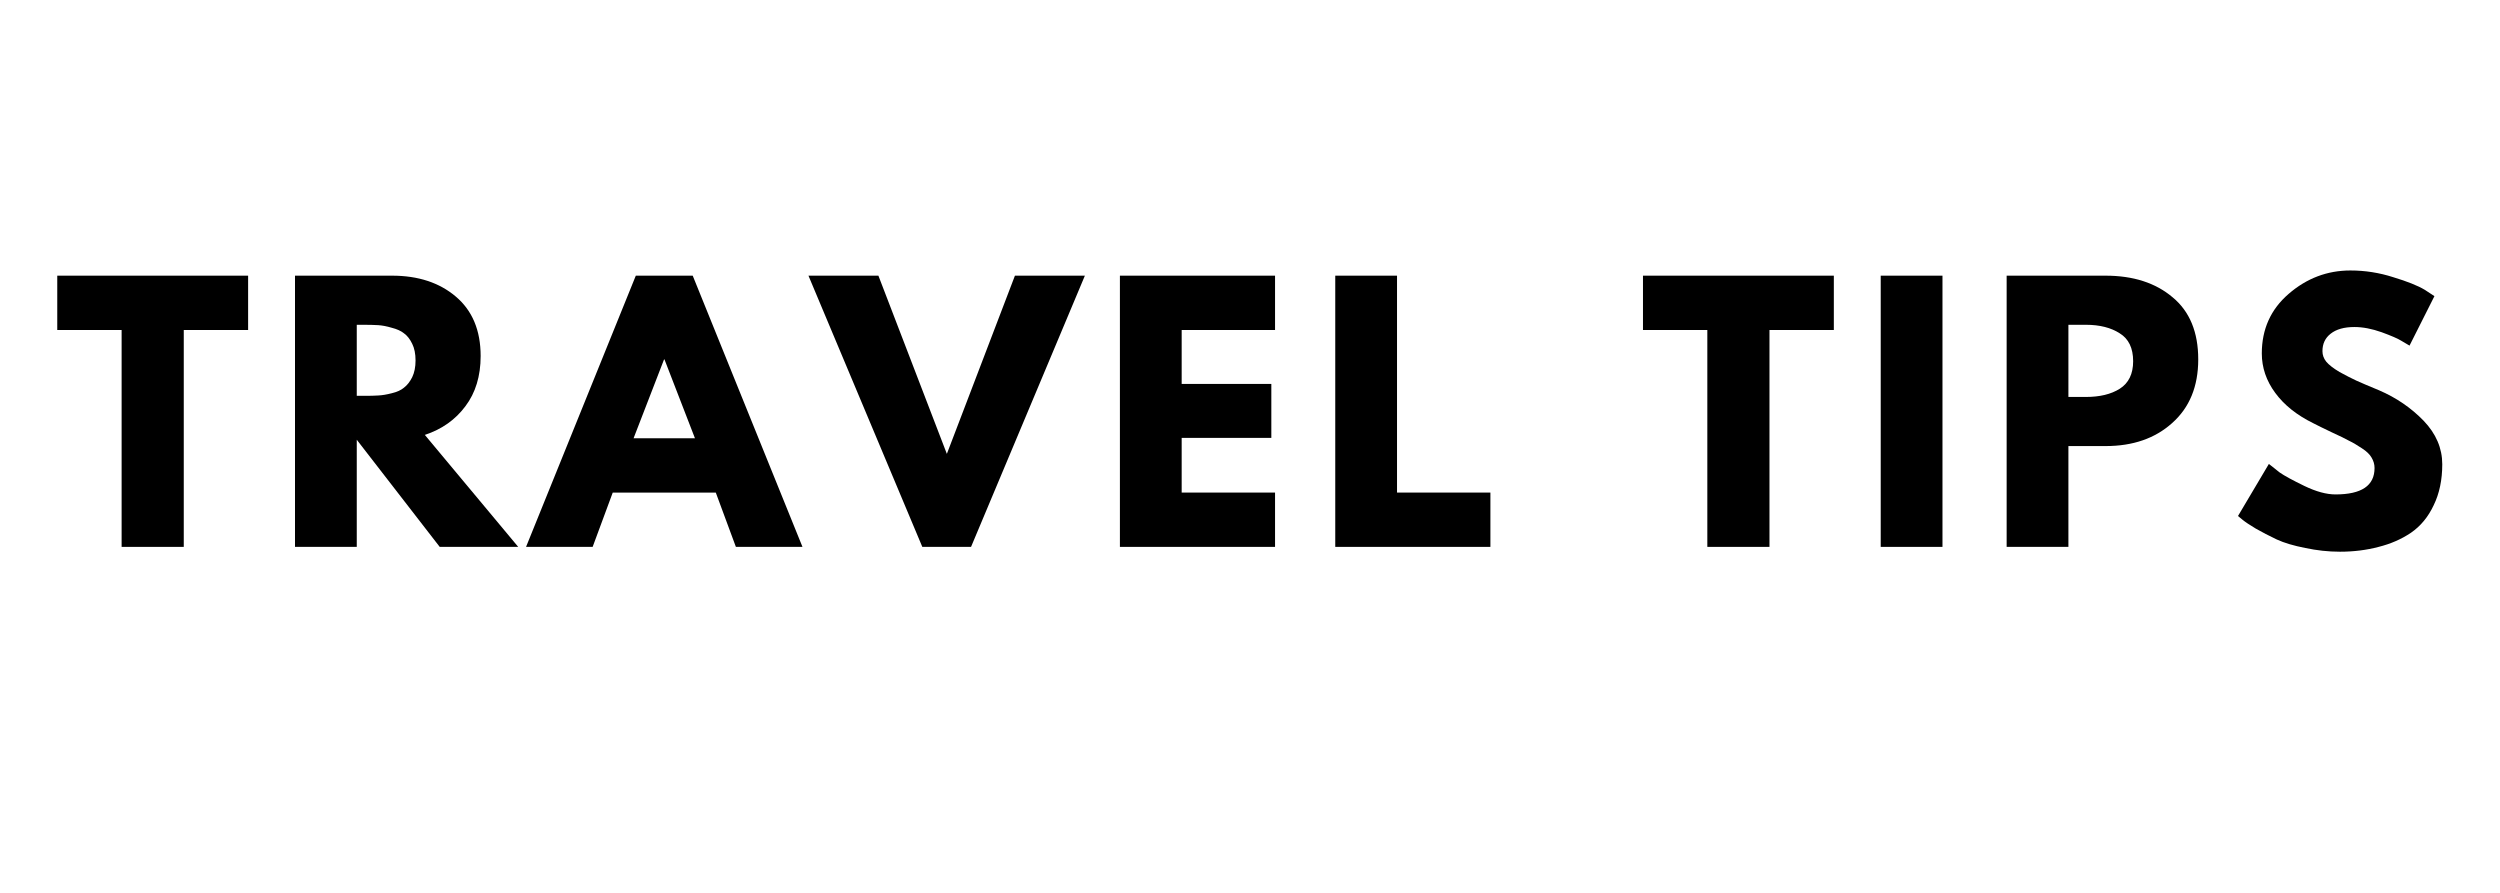
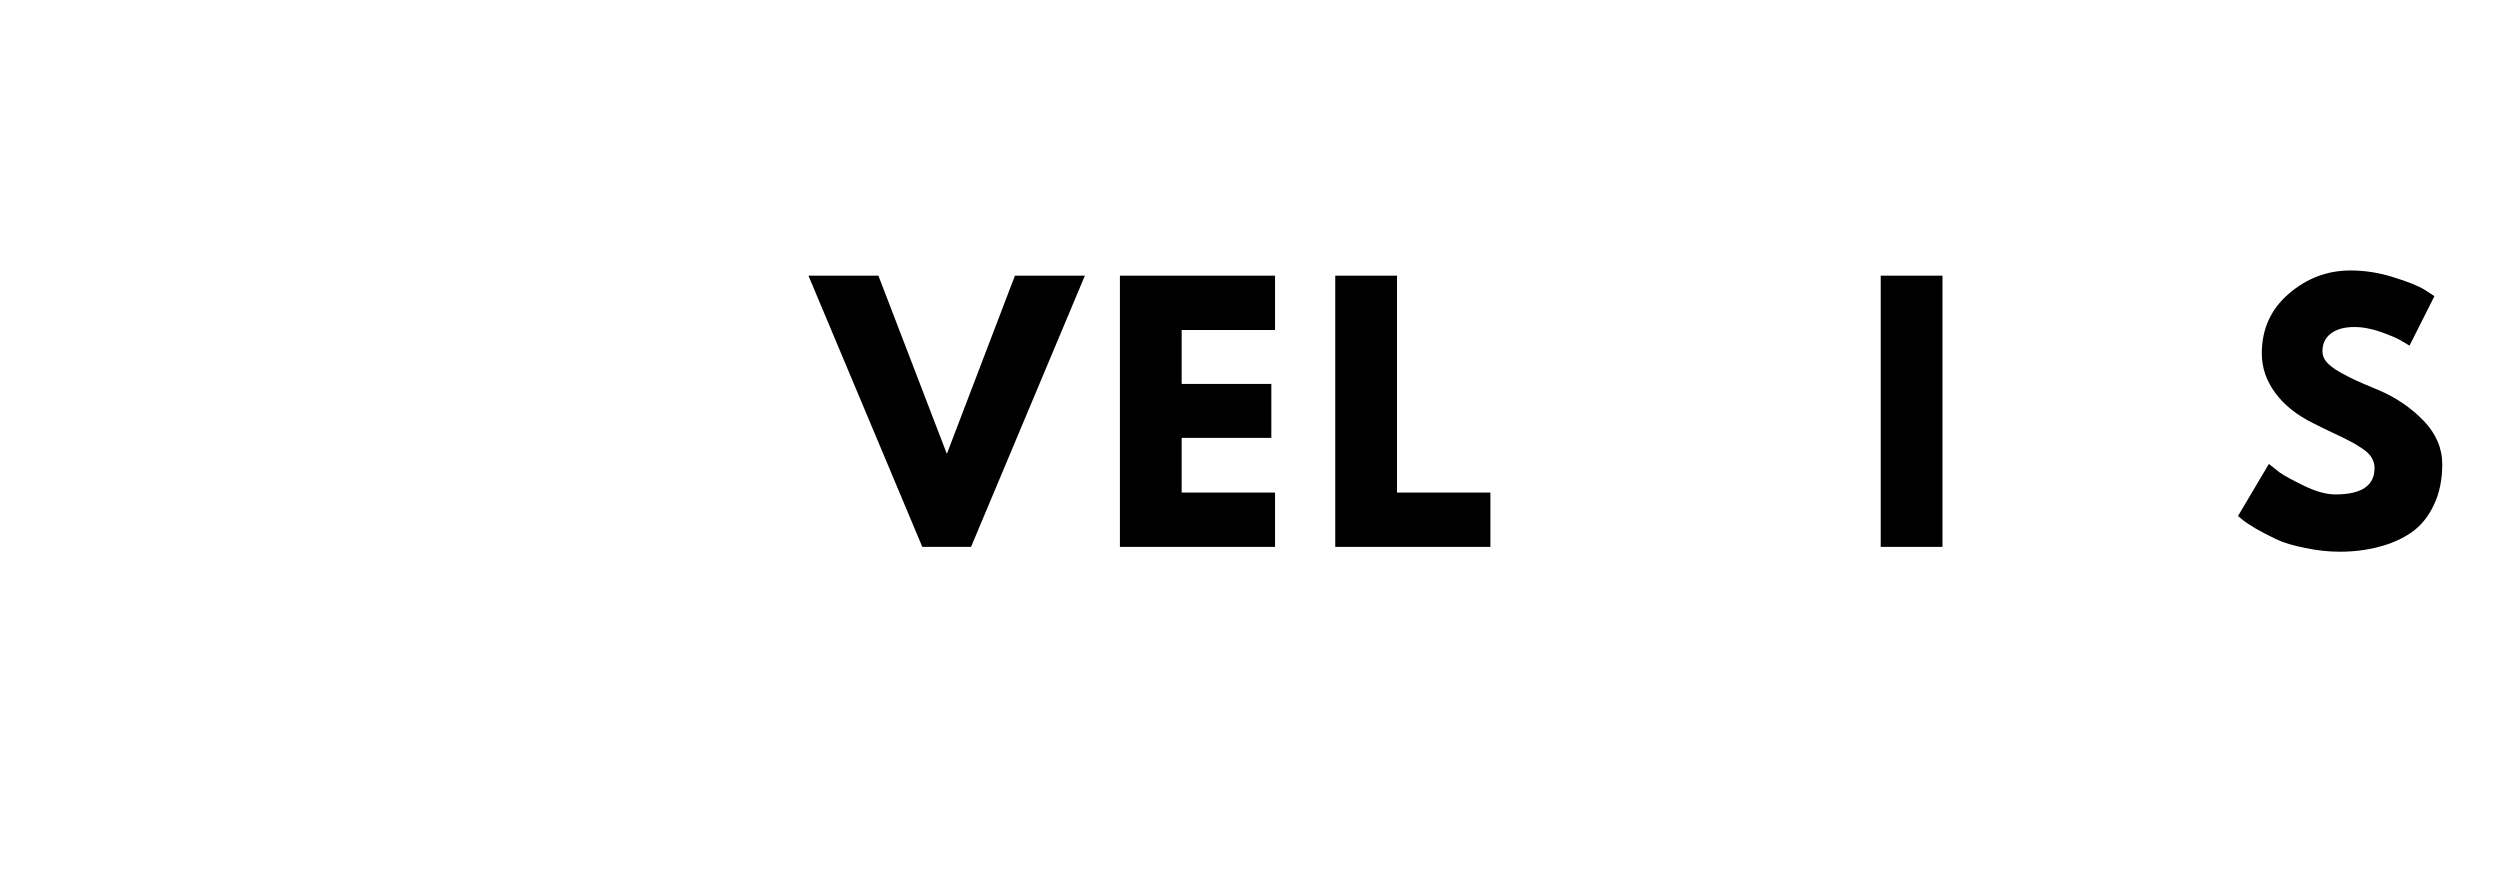
<svg xmlns="http://www.w3.org/2000/svg" width="140" viewBox="0 0 104.88 37.5" height="50" preserveAspectRatio="xMidYMid meet">
  <defs>
    <g />
  </defs>
  <g fill="#000000" fill-opacity="1">
    <g transform="translate(2.236, 22.969)">
      <g>
-         <path d="M 0.109 -9.109 L 0.109 -11.391 L 8.125 -11.391 L 8.125 -9.109 L 5.422 -9.109 L 5.422 0 L 2.812 0 L 2.812 -9.109 Z M 0.109 -9.109 " />
-       </g>
+         </g>
    </g>
  </g>
  <g fill="#000000" fill-opacity="1">
    <g transform="translate(11.502, 22.969)">
      <g>
-         <path d="M 0.828 -11.391 L 4.906 -11.391 C 6 -11.391 6.891 -11.098 7.578 -10.516 C 8.273 -9.93 8.625 -9.098 8.625 -8.016 C 8.625 -7.172 8.41 -6.469 7.984 -5.906 C 7.566 -5.344 7 -4.941 6.281 -4.703 L 10.203 0 L 6.906 0 L 3.422 -4.5 L 3.422 0 L 0.828 0 Z M 3.422 -6.344 L 3.734 -6.344 C 3.973 -6.344 4.172 -6.348 4.328 -6.359 C 4.492 -6.367 4.68 -6.398 4.891 -6.453 C 5.109 -6.504 5.281 -6.582 5.406 -6.688 C 5.539 -6.789 5.656 -6.938 5.75 -7.125 C 5.844 -7.32 5.891 -7.555 5.891 -7.828 C 5.891 -8.109 5.844 -8.344 5.75 -8.531 C 5.656 -8.727 5.539 -8.875 5.406 -8.969 C 5.281 -9.07 5.109 -9.148 4.891 -9.203 C 4.68 -9.266 4.492 -9.301 4.328 -9.312 C 4.172 -9.32 3.973 -9.328 3.734 -9.328 L 3.422 -9.328 Z M 3.422 -6.344 " />
-       </g>
+         </g>
    </g>
  </g>
  <g fill="#000000" fill-opacity="1">
    <g transform="translate(22.425, 22.969)">
      <g>
-         <path d="M 6.609 -11.391 L 11.219 0 L 8.422 0 L 7.578 -2.281 L 3.25 -2.281 L 2.406 0 L -0.391 0 L 4.219 -11.391 Z M 6.703 -4.562 L 5.422 -7.875 L 5.406 -7.875 L 4.125 -4.562 Z M 6.703 -4.562 " />
-       </g>
+         </g>
    </g>
  </g>
  <g fill="#000000" fill-opacity="1">
    <g transform="translate(34.286, 22.969)">
      <g>
        <path d="M 4.391 0 L -0.391 -11.391 L 2.547 -11.391 L 5.422 -3.906 L 8.281 -11.391 L 11.219 -11.391 L 6.438 0 Z M 4.391 0 " />
      </g>
    </g>
  </g>
  <g fill="#000000" fill-opacity="1">
    <g transform="translate(46.148, 22.969)">
      <g>
        <path d="M 7.344 -11.391 L 7.344 -9.109 L 3.422 -9.109 L 3.422 -6.844 L 7.188 -6.844 L 7.188 -4.578 L 3.422 -4.578 L 3.422 -2.281 L 7.344 -2.281 L 7.344 0 L 0.828 0 L 0.828 -11.391 Z M 7.344 -11.391 " />
      </g>
    </g>
  </g>
  <g fill="#000000" fill-opacity="1">
    <g transform="translate(55.193, 22.969)">
      <g>
        <path d="M 3.422 -11.391 L 3.422 -2.281 L 7.344 -2.281 L 7.344 0 L 0.828 0 L 0.828 -11.391 Z M 3.422 -11.391 " />
      </g>
    </g>
  </g>
  <g fill="#000000" fill-opacity="1">
    <g transform="translate(64.031, 22.969)">
      <g />
    </g>
  </g>
  <g fill="#000000" fill-opacity="1">
    <g transform="translate(68.836, 22.969)">
      <g>
-         <path d="M 0.109 -9.109 L 0.109 -11.391 L 8.125 -11.391 L 8.125 -9.109 L 5.422 -9.109 L 5.422 0 L 2.812 0 L 2.812 -9.109 Z M 0.109 -9.109 " />
-       </g>
+         </g>
    </g>
  </g>
  <g fill="#000000" fill-opacity="1">
    <g transform="translate(78.102, 22.969)">
      <g>
        <path d="M 3.422 -11.391 L 3.422 0 L 0.828 0 L 0.828 -11.391 Z M 3.422 -11.391 " />
      </g>
    </g>
  </g>
  <g fill="#000000" fill-opacity="1">
    <g transform="translate(83.391, 22.969)">
      <g>
-         <path d="M 0.828 -11.391 L 4.984 -11.391 C 6.148 -11.391 7.086 -11.086 7.797 -10.484 C 8.516 -9.891 8.875 -9.02 8.875 -7.875 C 8.875 -6.738 8.508 -5.848 7.781 -5.203 C 7.062 -4.555 6.129 -4.234 4.984 -4.234 L 3.422 -4.234 L 3.422 0 L 0.828 0 Z M 3.422 -6.297 L 4.156 -6.297 C 4.738 -6.297 5.211 -6.41 5.578 -6.641 C 5.953 -6.879 6.141 -7.266 6.141 -7.797 C 6.141 -8.348 5.953 -8.738 5.578 -8.969 C 5.211 -9.207 4.738 -9.328 4.156 -9.328 L 3.422 -9.328 Z M 3.422 -6.297 " />
-       </g>
+         </g>
    </g>
  </g>
  <g fill="#000000" fill-opacity="1">
    <g transform="translate(93.624, 22.969)">
      <g>
        <path d="M 5.031 -11.609 C 5.645 -11.609 6.242 -11.516 6.828 -11.328 C 7.422 -11.148 7.863 -10.973 8.156 -10.797 L 8.562 -10.531 L 7.516 -8.453 C 7.43 -8.504 7.316 -8.57 7.172 -8.656 C 7.023 -8.75 6.75 -8.867 6.344 -9.016 C 5.938 -9.16 5.555 -9.234 5.203 -9.234 C 4.773 -9.234 4.441 -9.141 4.203 -8.953 C 3.973 -8.773 3.859 -8.531 3.859 -8.219 C 3.859 -8.062 3.91 -7.914 4.016 -7.781 C 4.129 -7.645 4.316 -7.5 4.578 -7.344 C 4.848 -7.195 5.082 -7.078 5.281 -6.984 C 5.488 -6.891 5.805 -6.754 6.234 -6.578 C 6.961 -6.266 7.586 -5.836 8.109 -5.297 C 8.629 -4.754 8.891 -4.145 8.891 -3.469 C 8.891 -2.812 8.77 -2.238 8.531 -1.75 C 8.301 -1.258 7.984 -0.875 7.578 -0.594 C 7.172 -0.32 6.719 -0.125 6.219 0 C 5.719 0.133 5.176 0.203 4.594 0.203 C 4.102 0.203 3.617 0.148 3.141 0.047 C 2.66 -0.047 2.258 -0.164 1.938 -0.312 C 1.613 -0.469 1.32 -0.617 1.062 -0.766 C 0.801 -0.922 0.613 -1.047 0.5 -1.141 L 0.312 -1.297 L 1.609 -3.484 C 1.723 -3.391 1.875 -3.27 2.062 -3.125 C 2.258 -2.988 2.602 -2.801 3.094 -2.562 C 3.594 -2.32 4.031 -2.203 4.406 -2.203 C 5.5 -2.203 6.047 -2.57 6.047 -3.312 C 6.047 -3.469 6.004 -3.613 5.922 -3.75 C 5.848 -3.883 5.711 -4.016 5.516 -4.141 C 5.316 -4.273 5.141 -4.379 4.984 -4.453 C 4.836 -4.535 4.594 -4.656 4.25 -4.812 C 3.906 -4.977 3.648 -5.102 3.484 -5.188 C 2.785 -5.531 2.25 -5.957 1.875 -6.469 C 1.5 -6.977 1.312 -7.531 1.312 -8.125 C 1.312 -9.145 1.688 -9.977 2.438 -10.625 C 3.195 -11.281 4.062 -11.609 5.031 -11.609 Z M 5.031 -11.609 " />
      </g>
    </g>
  </g>
</svg>